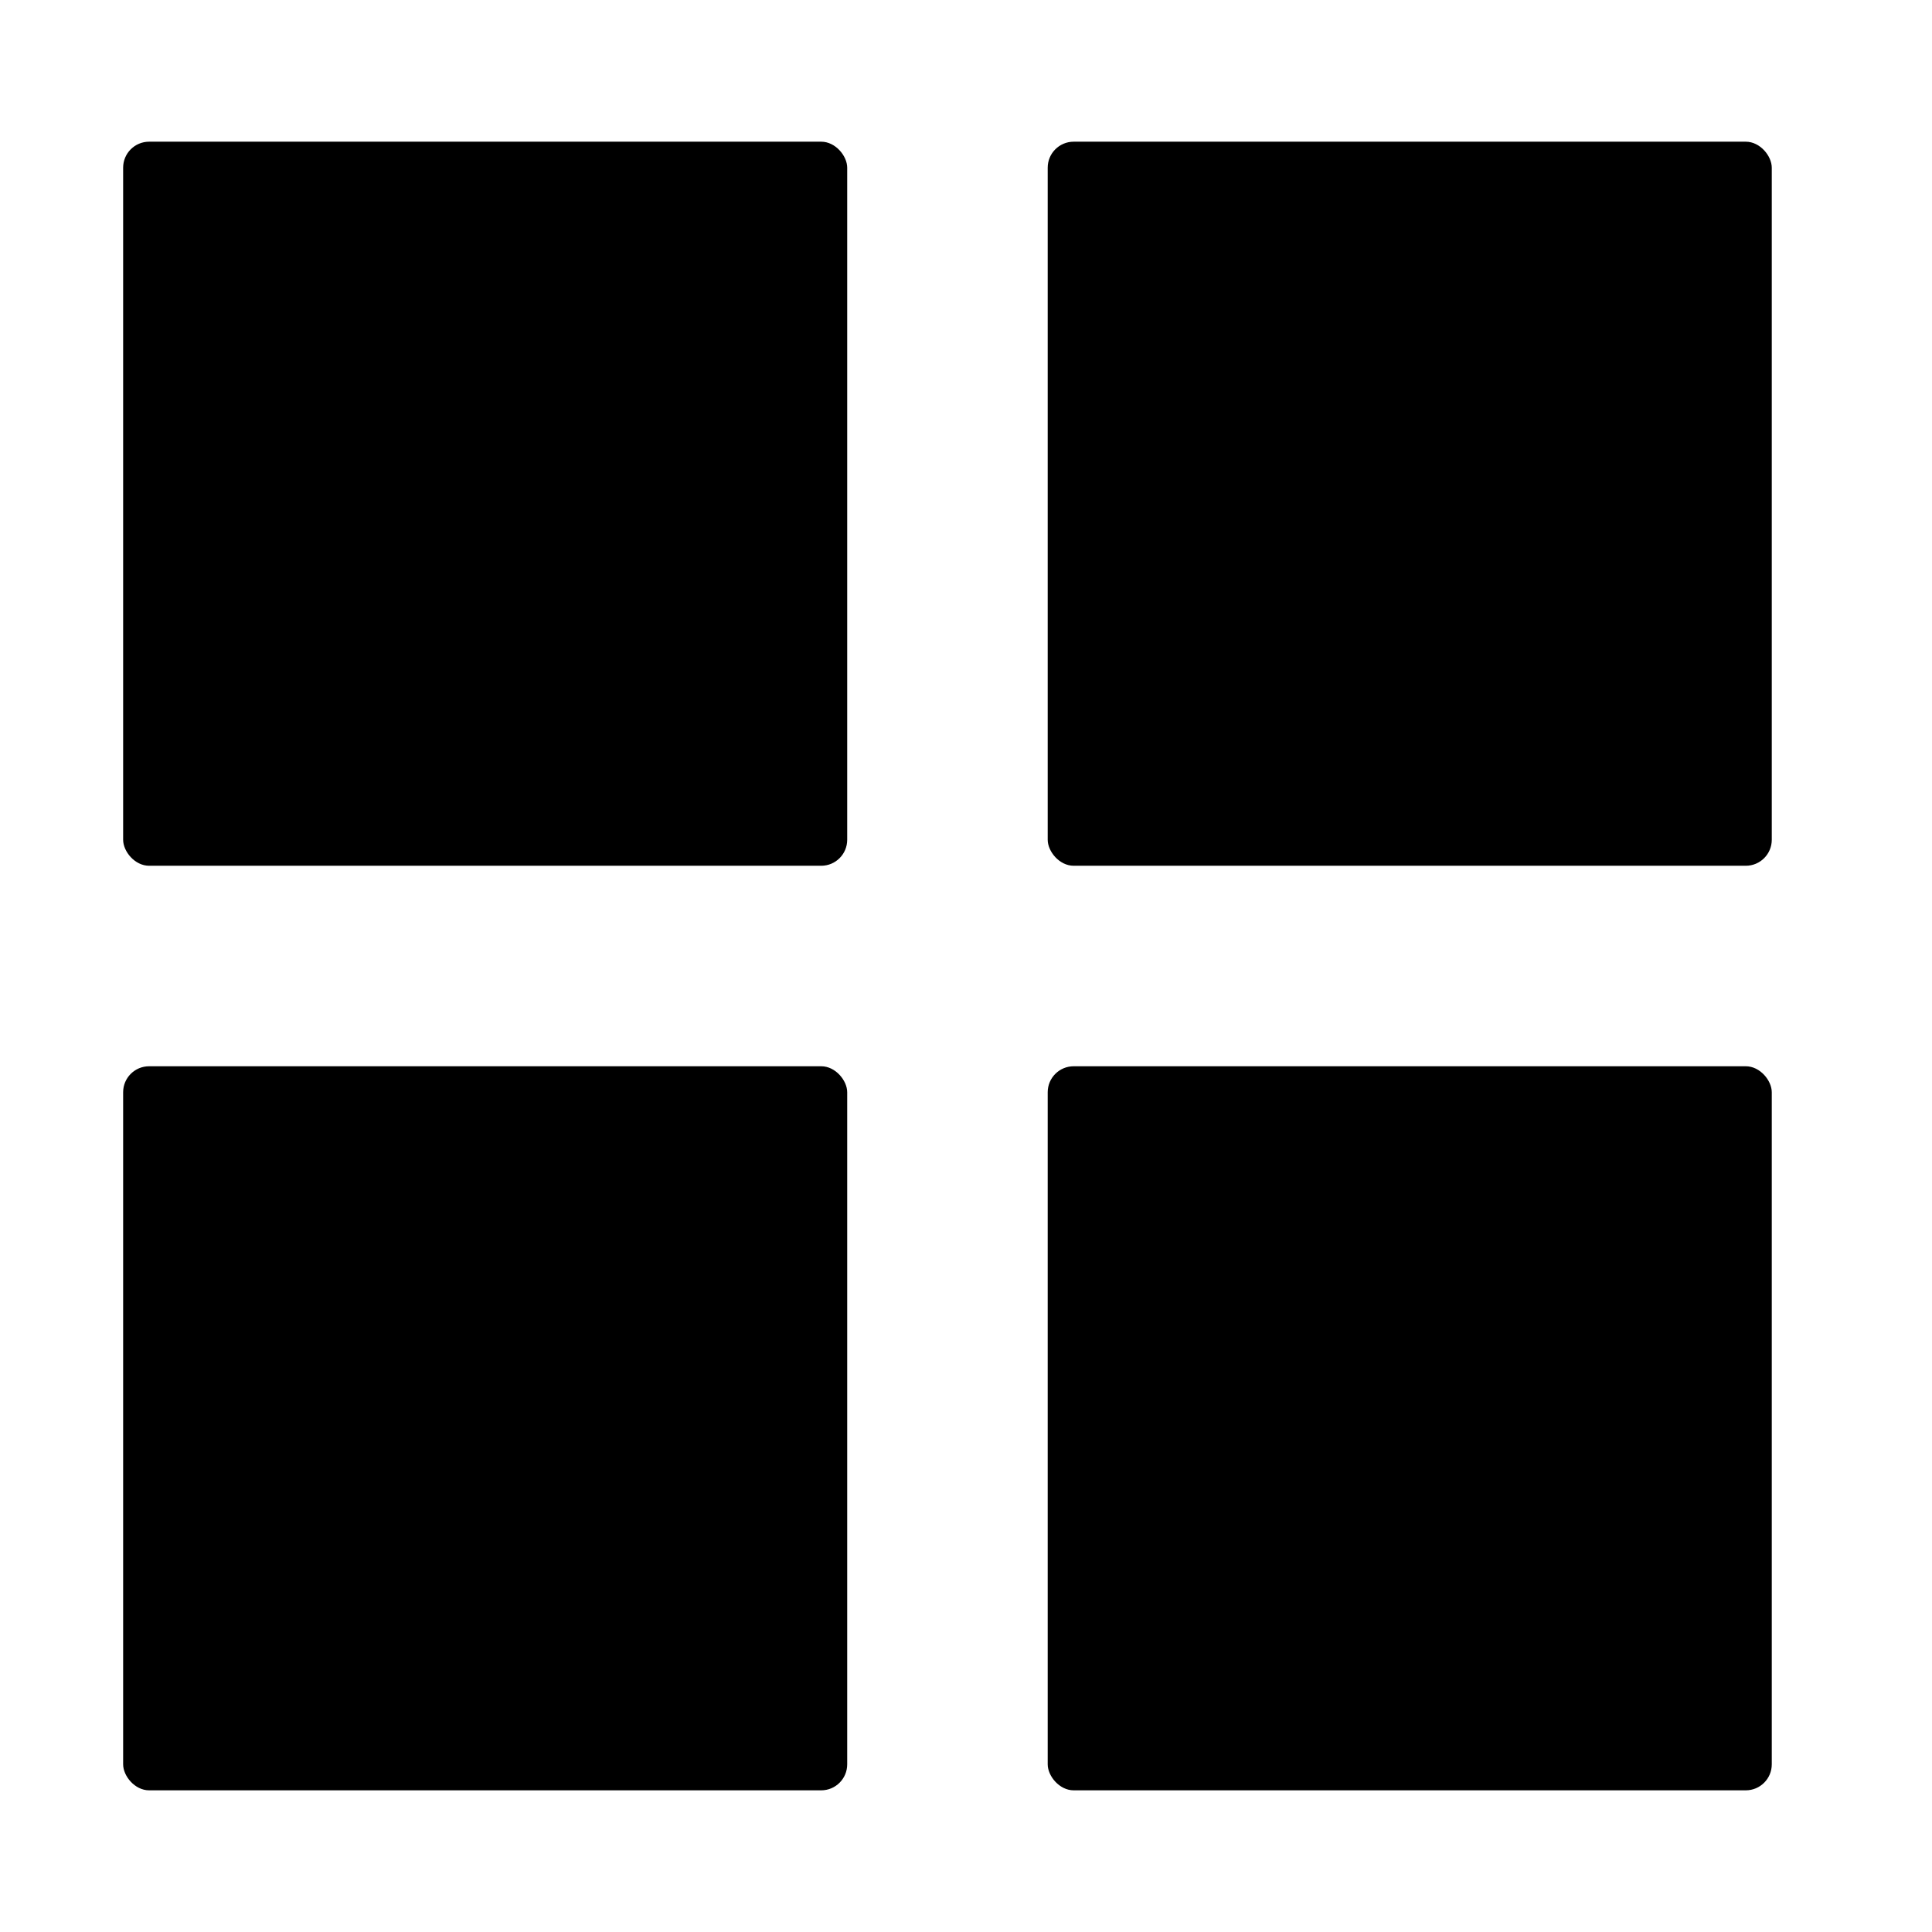
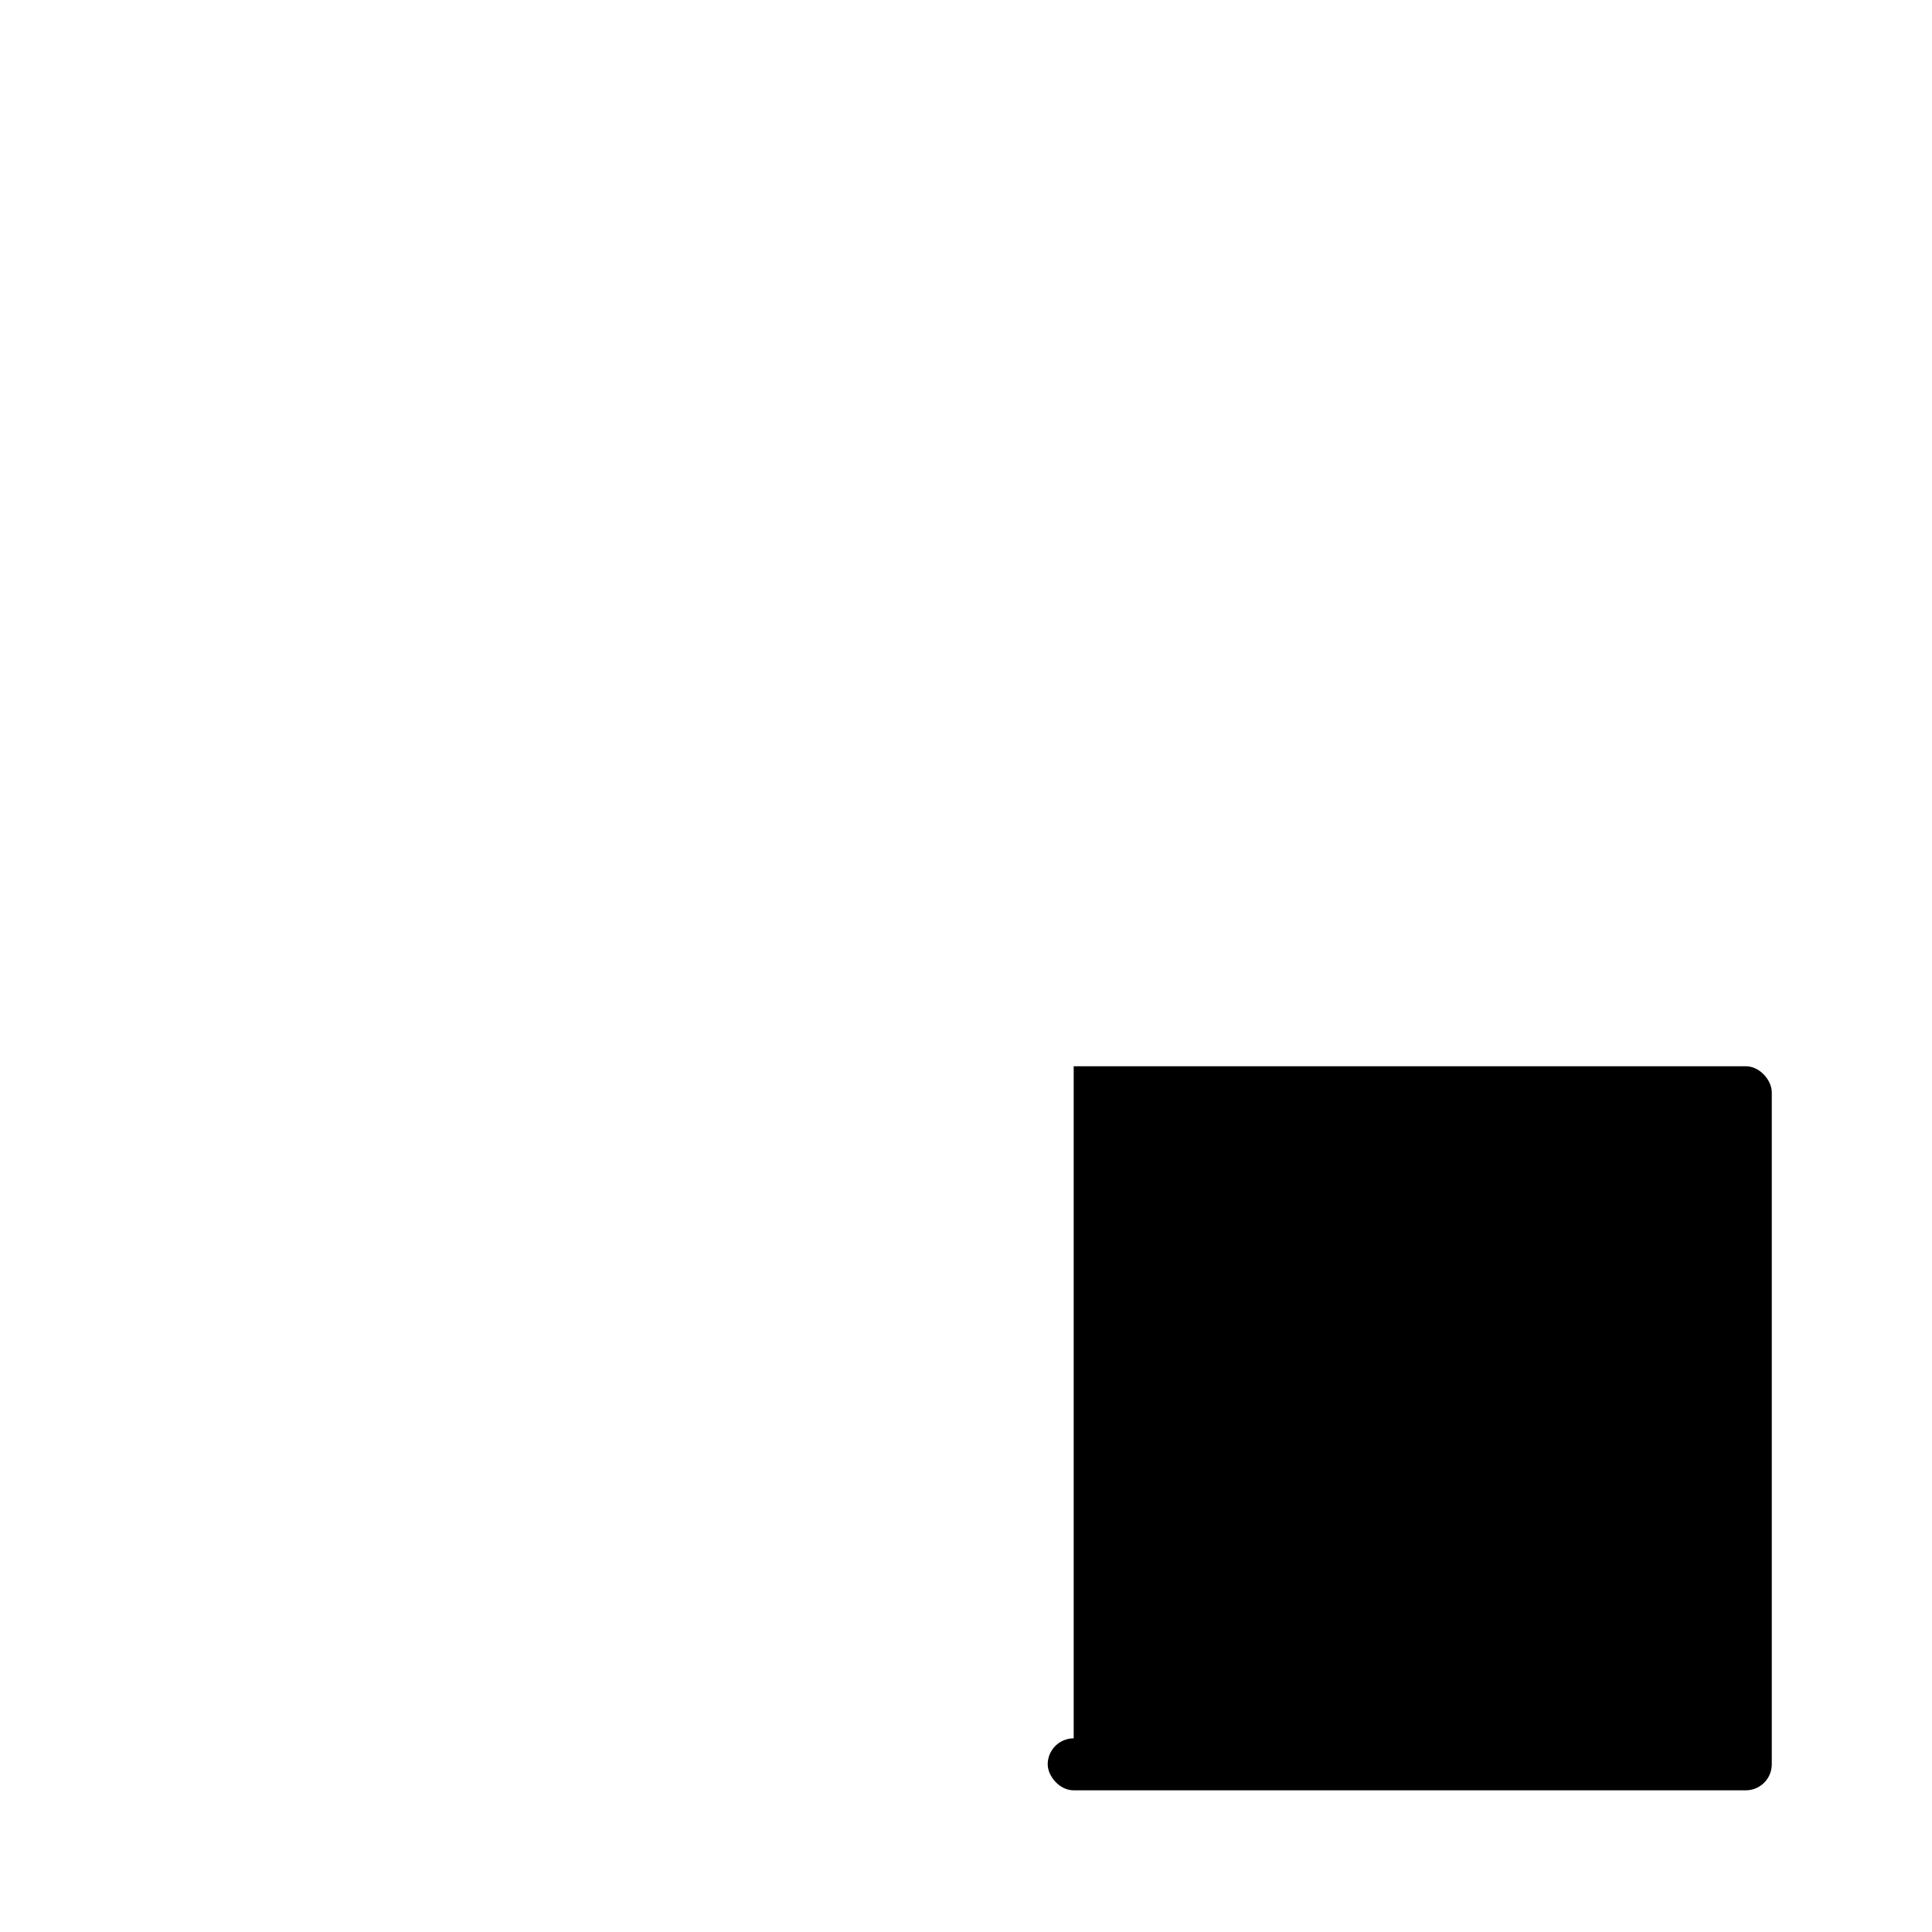
<svg xmlns="http://www.w3.org/2000/svg" fill="#000000" width="800px" height="800px" version="1.1" viewBox="144 144 512 512">
  <g>
-     <path d="m183.52 181.55h178.11c3.805 0 6.887 3.805 6.887 6.887v178.11c0 3.805-3.082 6.887-6.887 6.887h-178.11c-3.805 0-6.887-3.805-6.887-6.887v-178.11c0-3.805 3.082-6.887 6.887-6.887z" />
-     <path d="m428.54 181.55h178.11c3.805 0 6.887 3.805 6.887 6.887v178.11c0 3.805-3.082 6.887-6.887 6.887h-178.11c-3.805 0-6.887-3.805-6.887-6.887v-178.11c0-3.805 3.082-6.887 6.887-6.887z" />
-     <path d="m183.52 426.57h178.11c3.805 0 6.887 3.805 6.887 6.887v178.11c0 3.805-3.082 6.887-6.887 6.887h-178.11c-3.805 0-6.887-3.805-6.887-6.887v-178.11c0-3.805 3.082-6.887 6.887-6.887z" />
-     <path d="m428.54 426.57h178.11c3.805 0 6.887 3.805 6.887 6.887v178.11c0 3.805-3.082 6.887-6.887 6.887h-178.11c-3.805 0-6.887-3.805-6.887-6.887v-178.11c0-3.805 3.082-6.887 6.887-6.887z" />
+     <path d="m428.54 426.57h178.11c3.805 0 6.887 3.805 6.887 6.887v178.11c0 3.805-3.082 6.887-6.887 6.887h-178.11c-3.805 0-6.887-3.805-6.887-6.887c0-3.805 3.082-6.887 6.887-6.887z" />
  </g>
</svg>